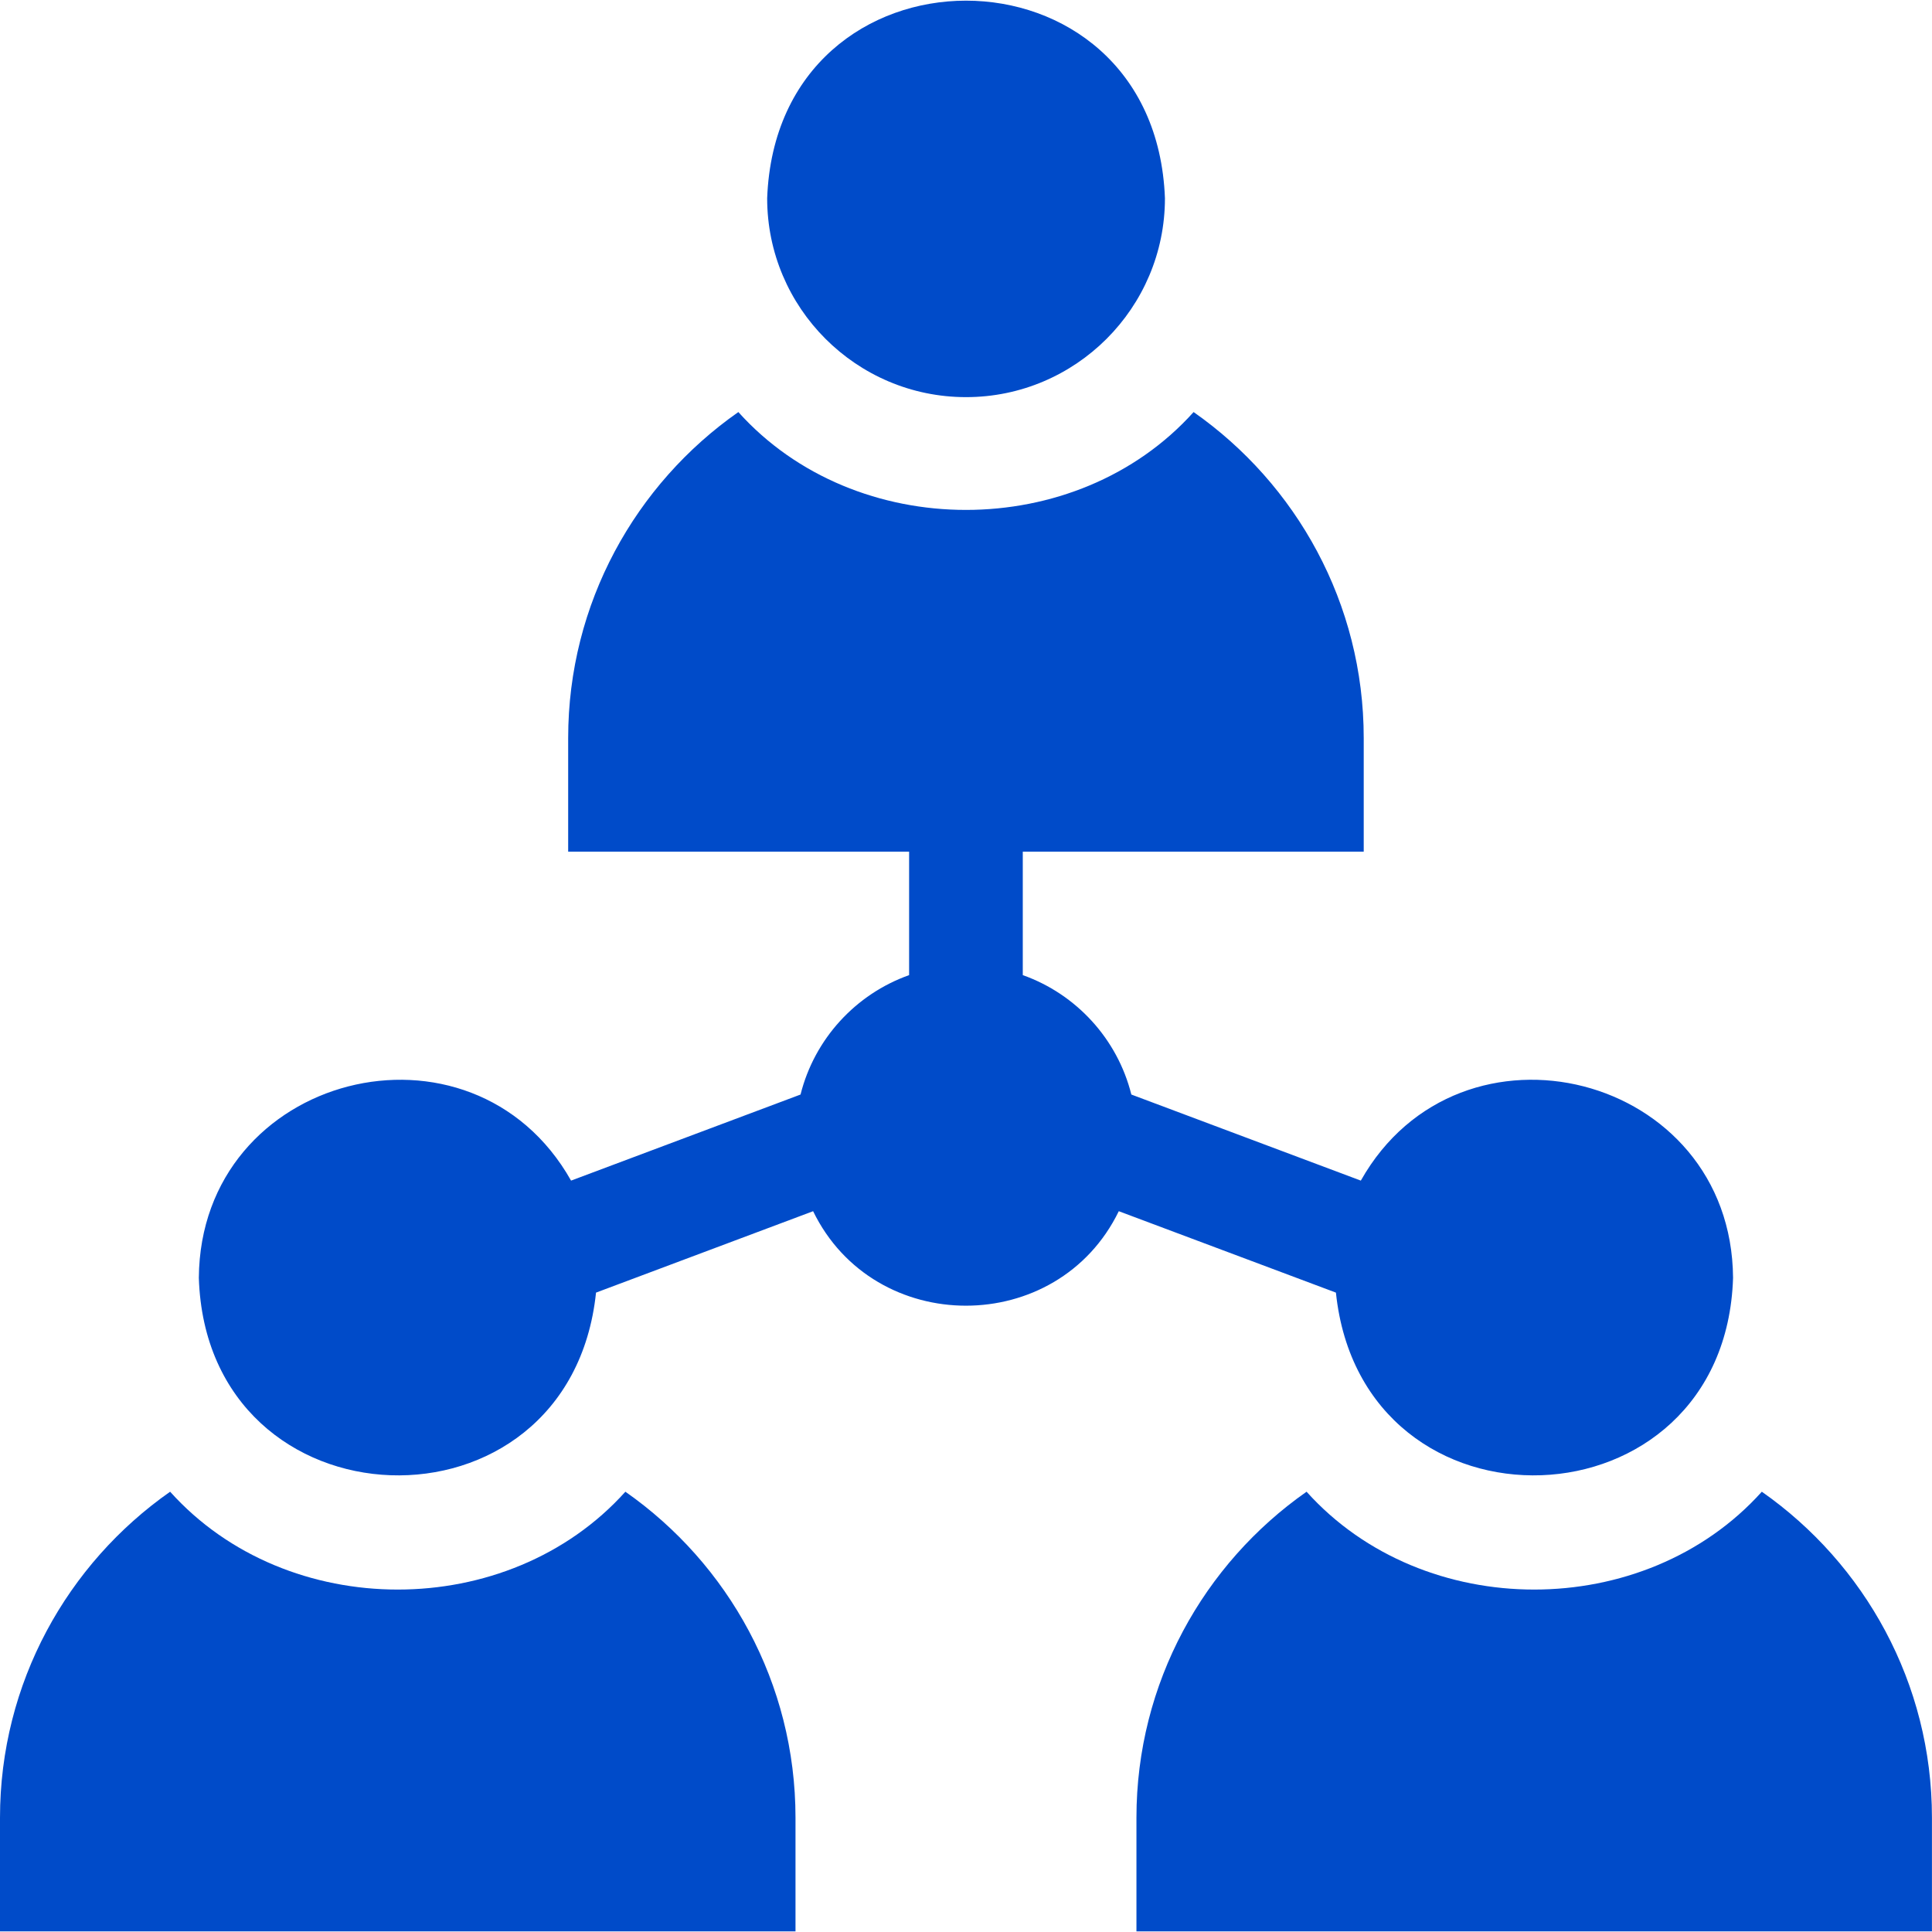
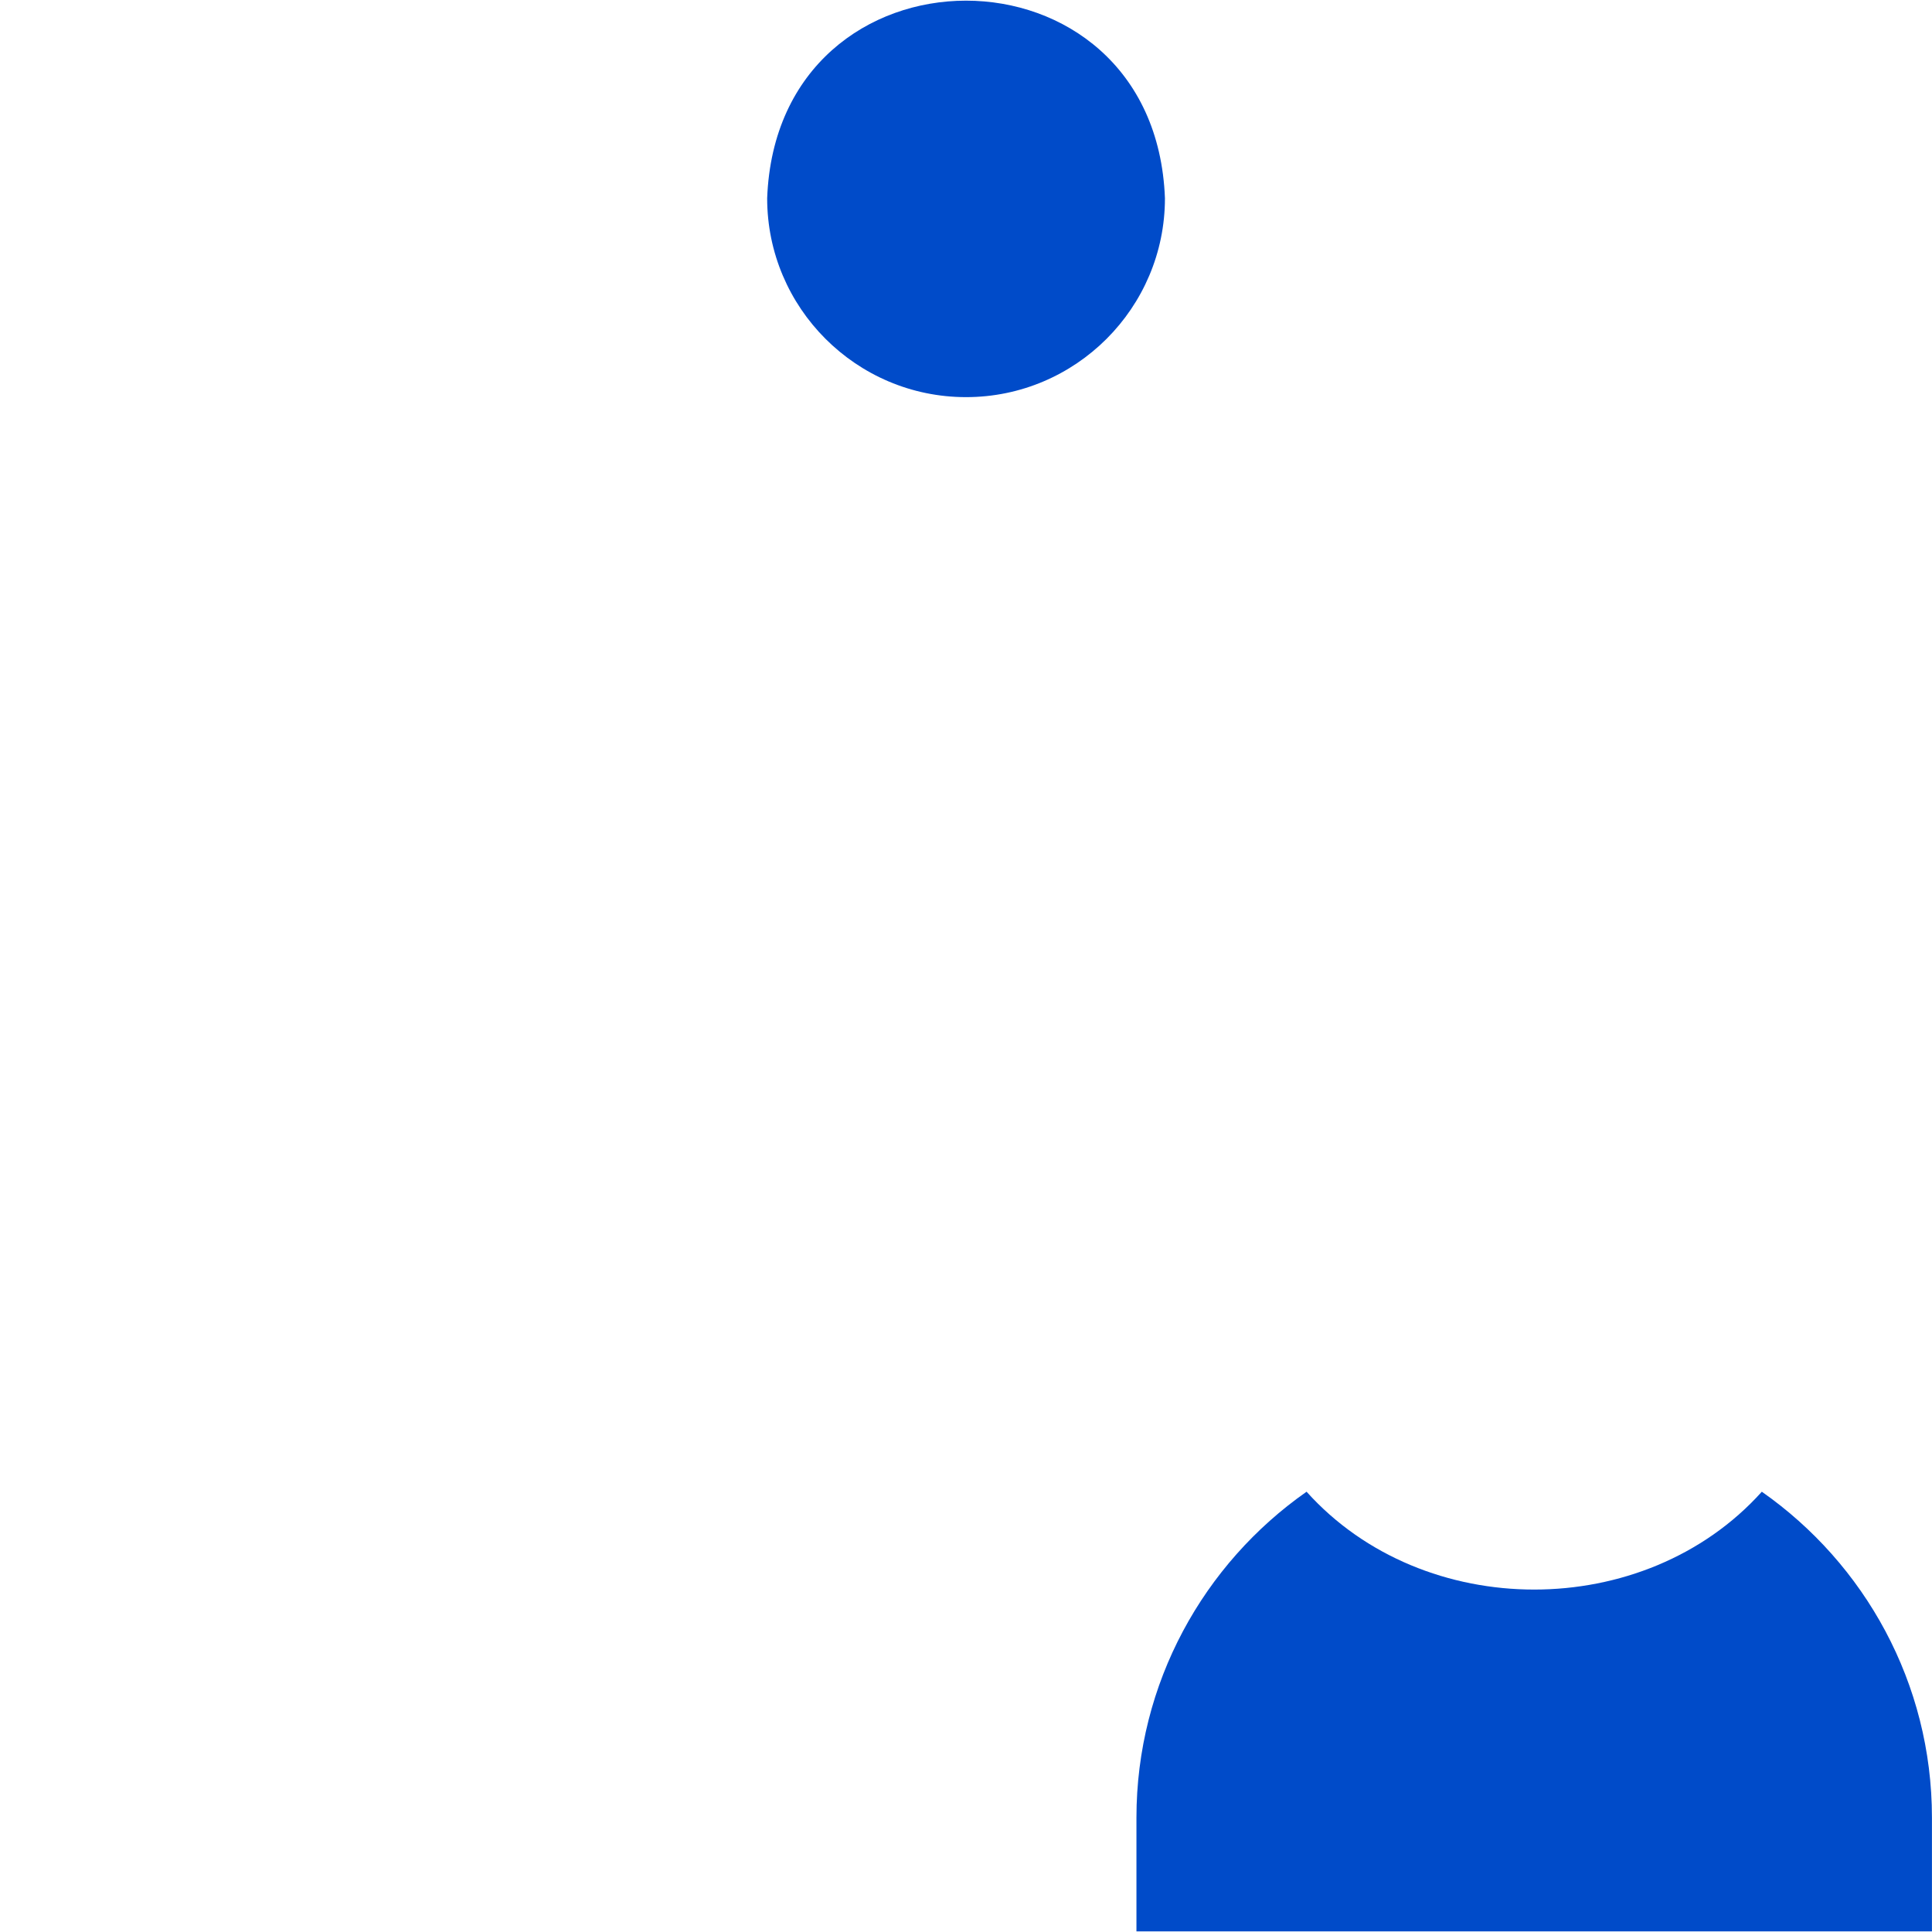
<svg xmlns="http://www.w3.org/2000/svg" width="36" height="36" viewBox="0 0 36 36" fill="none">
  <g clip-path="url(#clip0_10166_64588)">
-     <path d="M24.893 24.086C25.384 28.786 32.143 28.552 32.293 23.811C32.265 19.992 27.207 18.719 25.357 21.999L21.081 20.395C20.822 19.359 20.053 18.523 19.058 18.17V15.87H25.411V13.752C25.411 11.242 24.156 9.019 22.241 7.678C20.057 10.11 15.941 10.109 13.758 7.678C11.842 9.019 10.587 11.242 10.587 13.753V15.87H16.94V18.17C15.945 18.523 15.176 19.359 14.917 20.395L10.641 21.999C8.791 18.719 3.733 19.993 3.705 23.812C3.856 28.553 10.615 28.785 11.106 24.086L15.151 22.569C16.294 24.917 19.705 24.916 20.847 22.569L24.893 24.086Z" fill="#004BC9" />
    <path d="M18.001 7.4C20.044 7.4 21.707 5.737 21.707 3.694C21.52 -1.216 14.48 -1.214 14.295 3.694C14.295 5.737 15.957 7.4 18.001 7.4Z" fill="#004BC9" />
-     <path d="M11.653 27.796C9.47 30.227 5.353 30.227 3.17 27.796C1.255 29.137 0 31.36 0 33.87V35.988H14.823V33.87C14.823 31.36 13.569 29.137 11.653 27.796Z" fill="#004BC9" />
    <path d="M32.829 27.796C30.645 30.227 26.529 30.227 24.346 27.796C22.431 29.137 21.176 31.36 21.176 33.87V35.988H35.999V33.87C35.999 31.36 34.744 29.137 32.829 27.796Z" fill="#004BC9" />
  </g>
  <defs>
    <clipPath id="clip0_10166_64588">
      <rect width="36" height="36" fill="white" />
    </clipPath>
  </defs>
</svg>